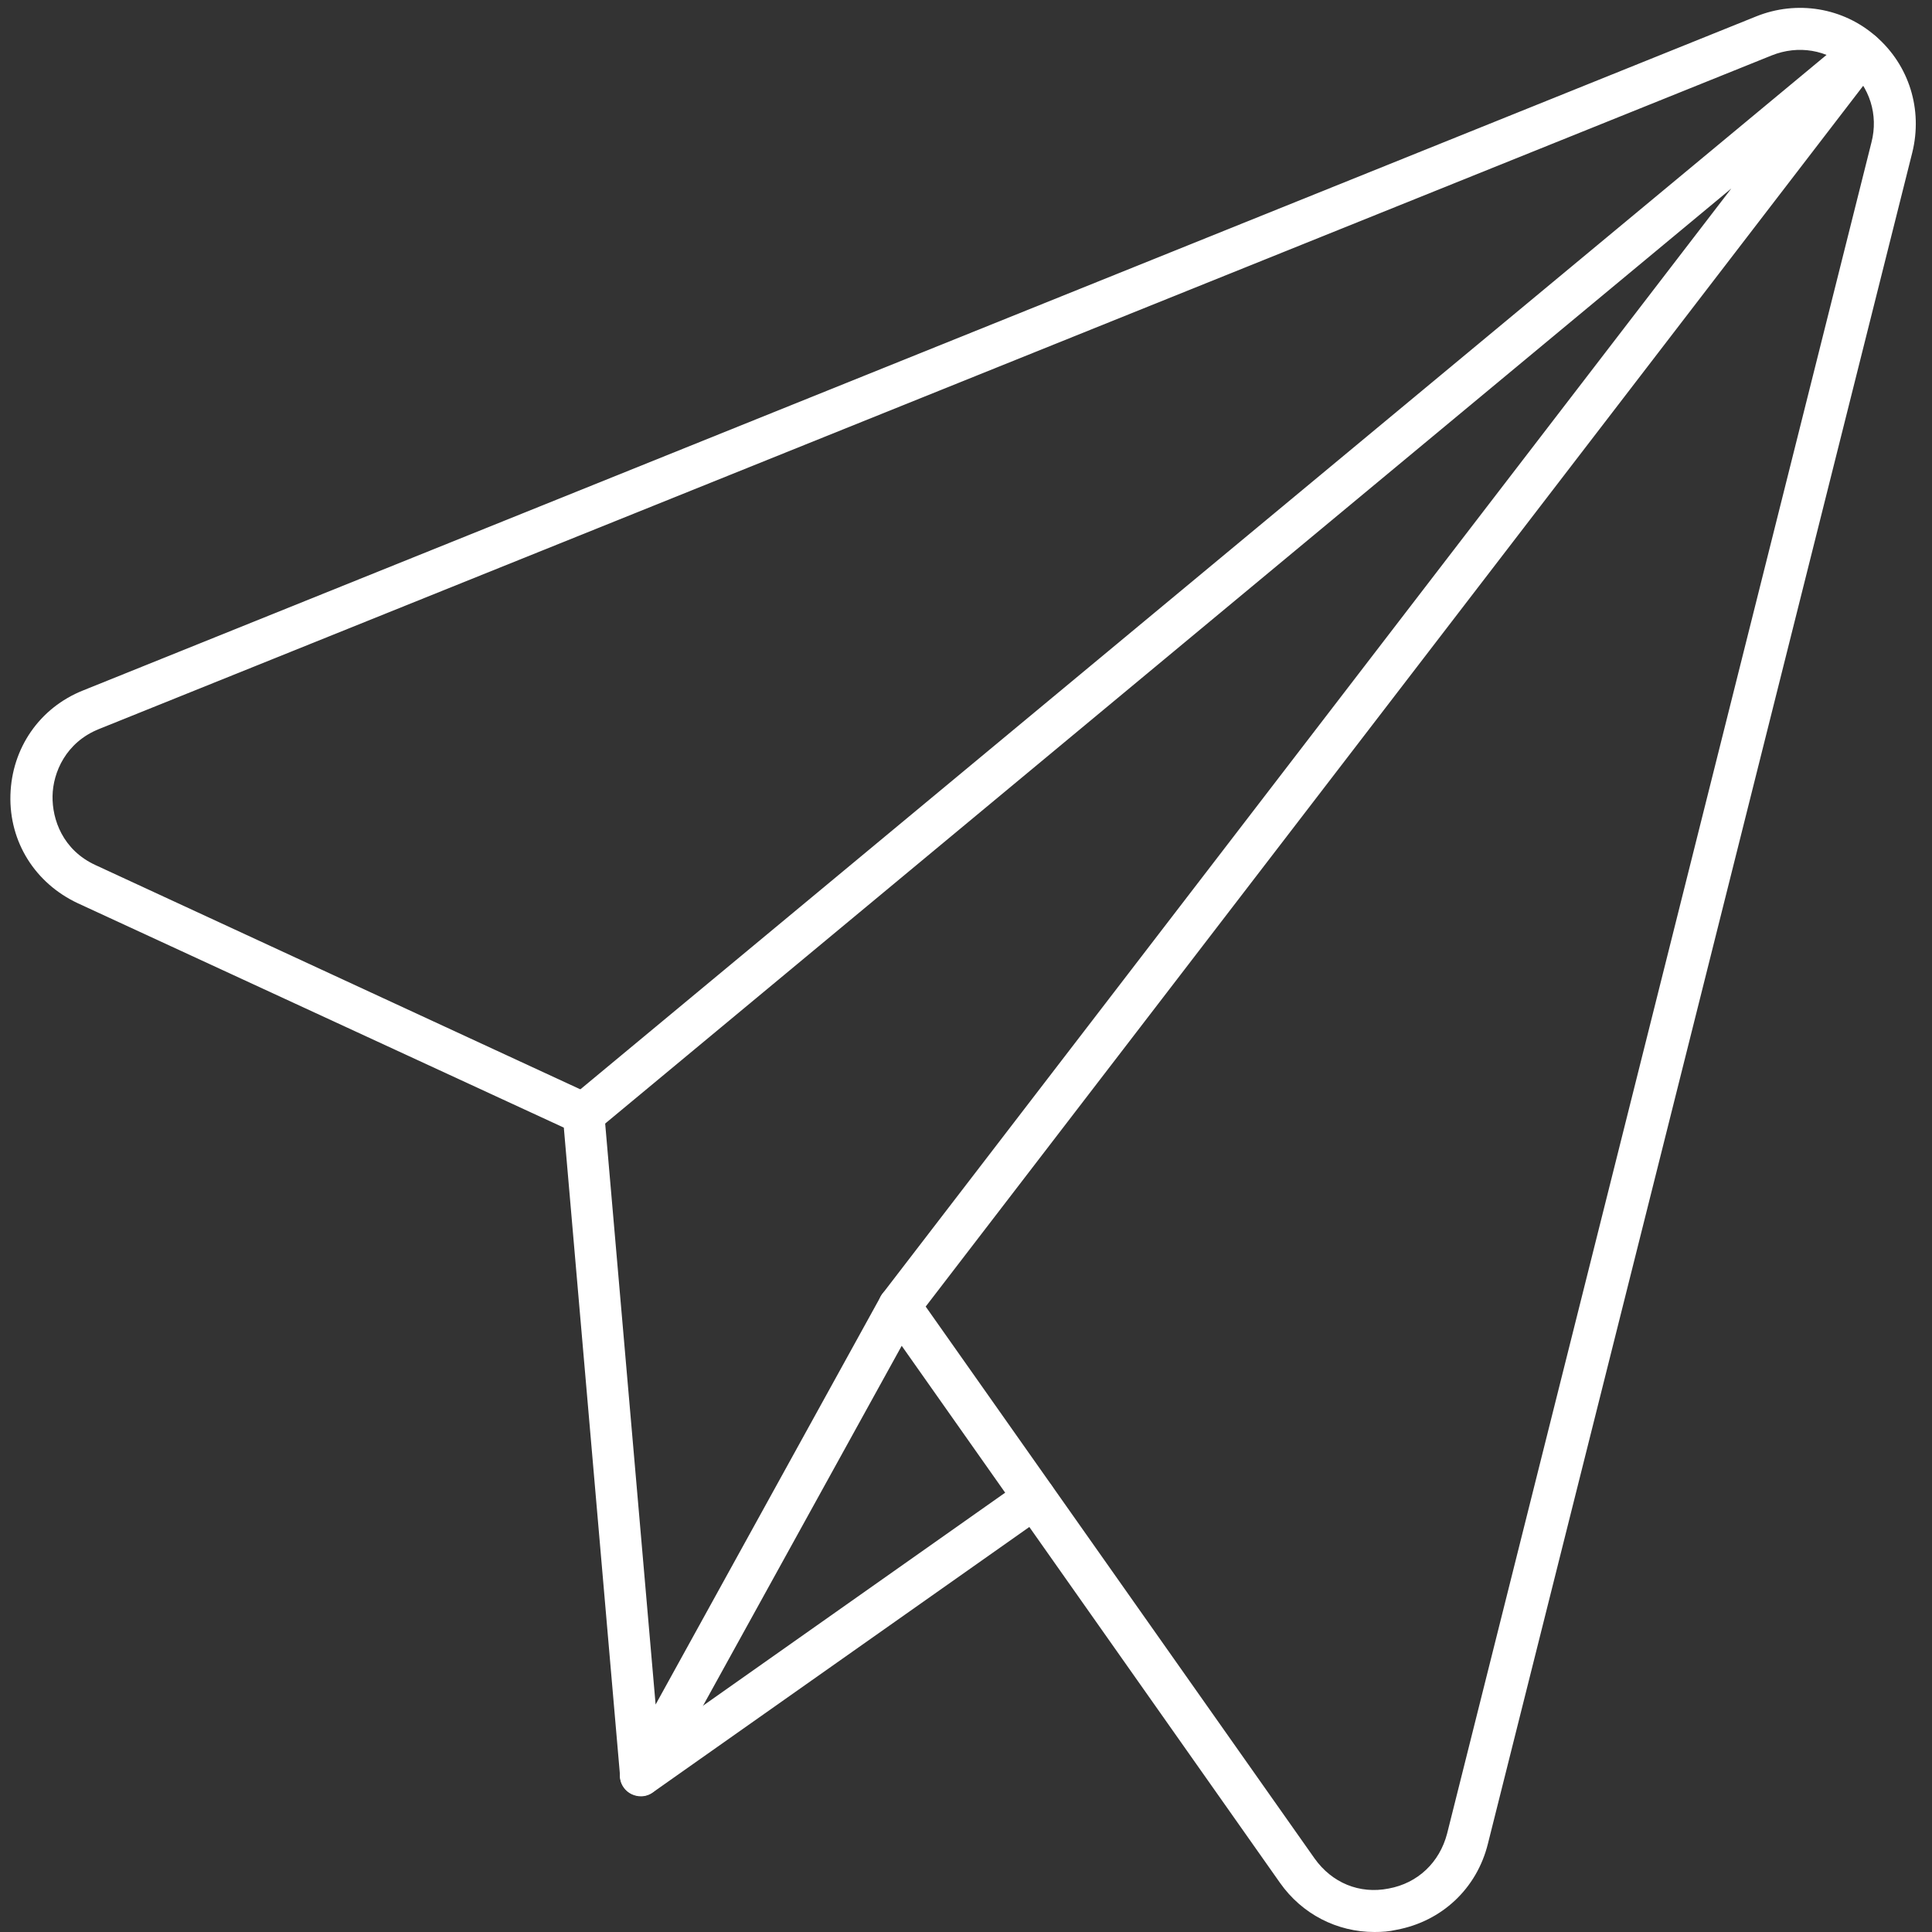
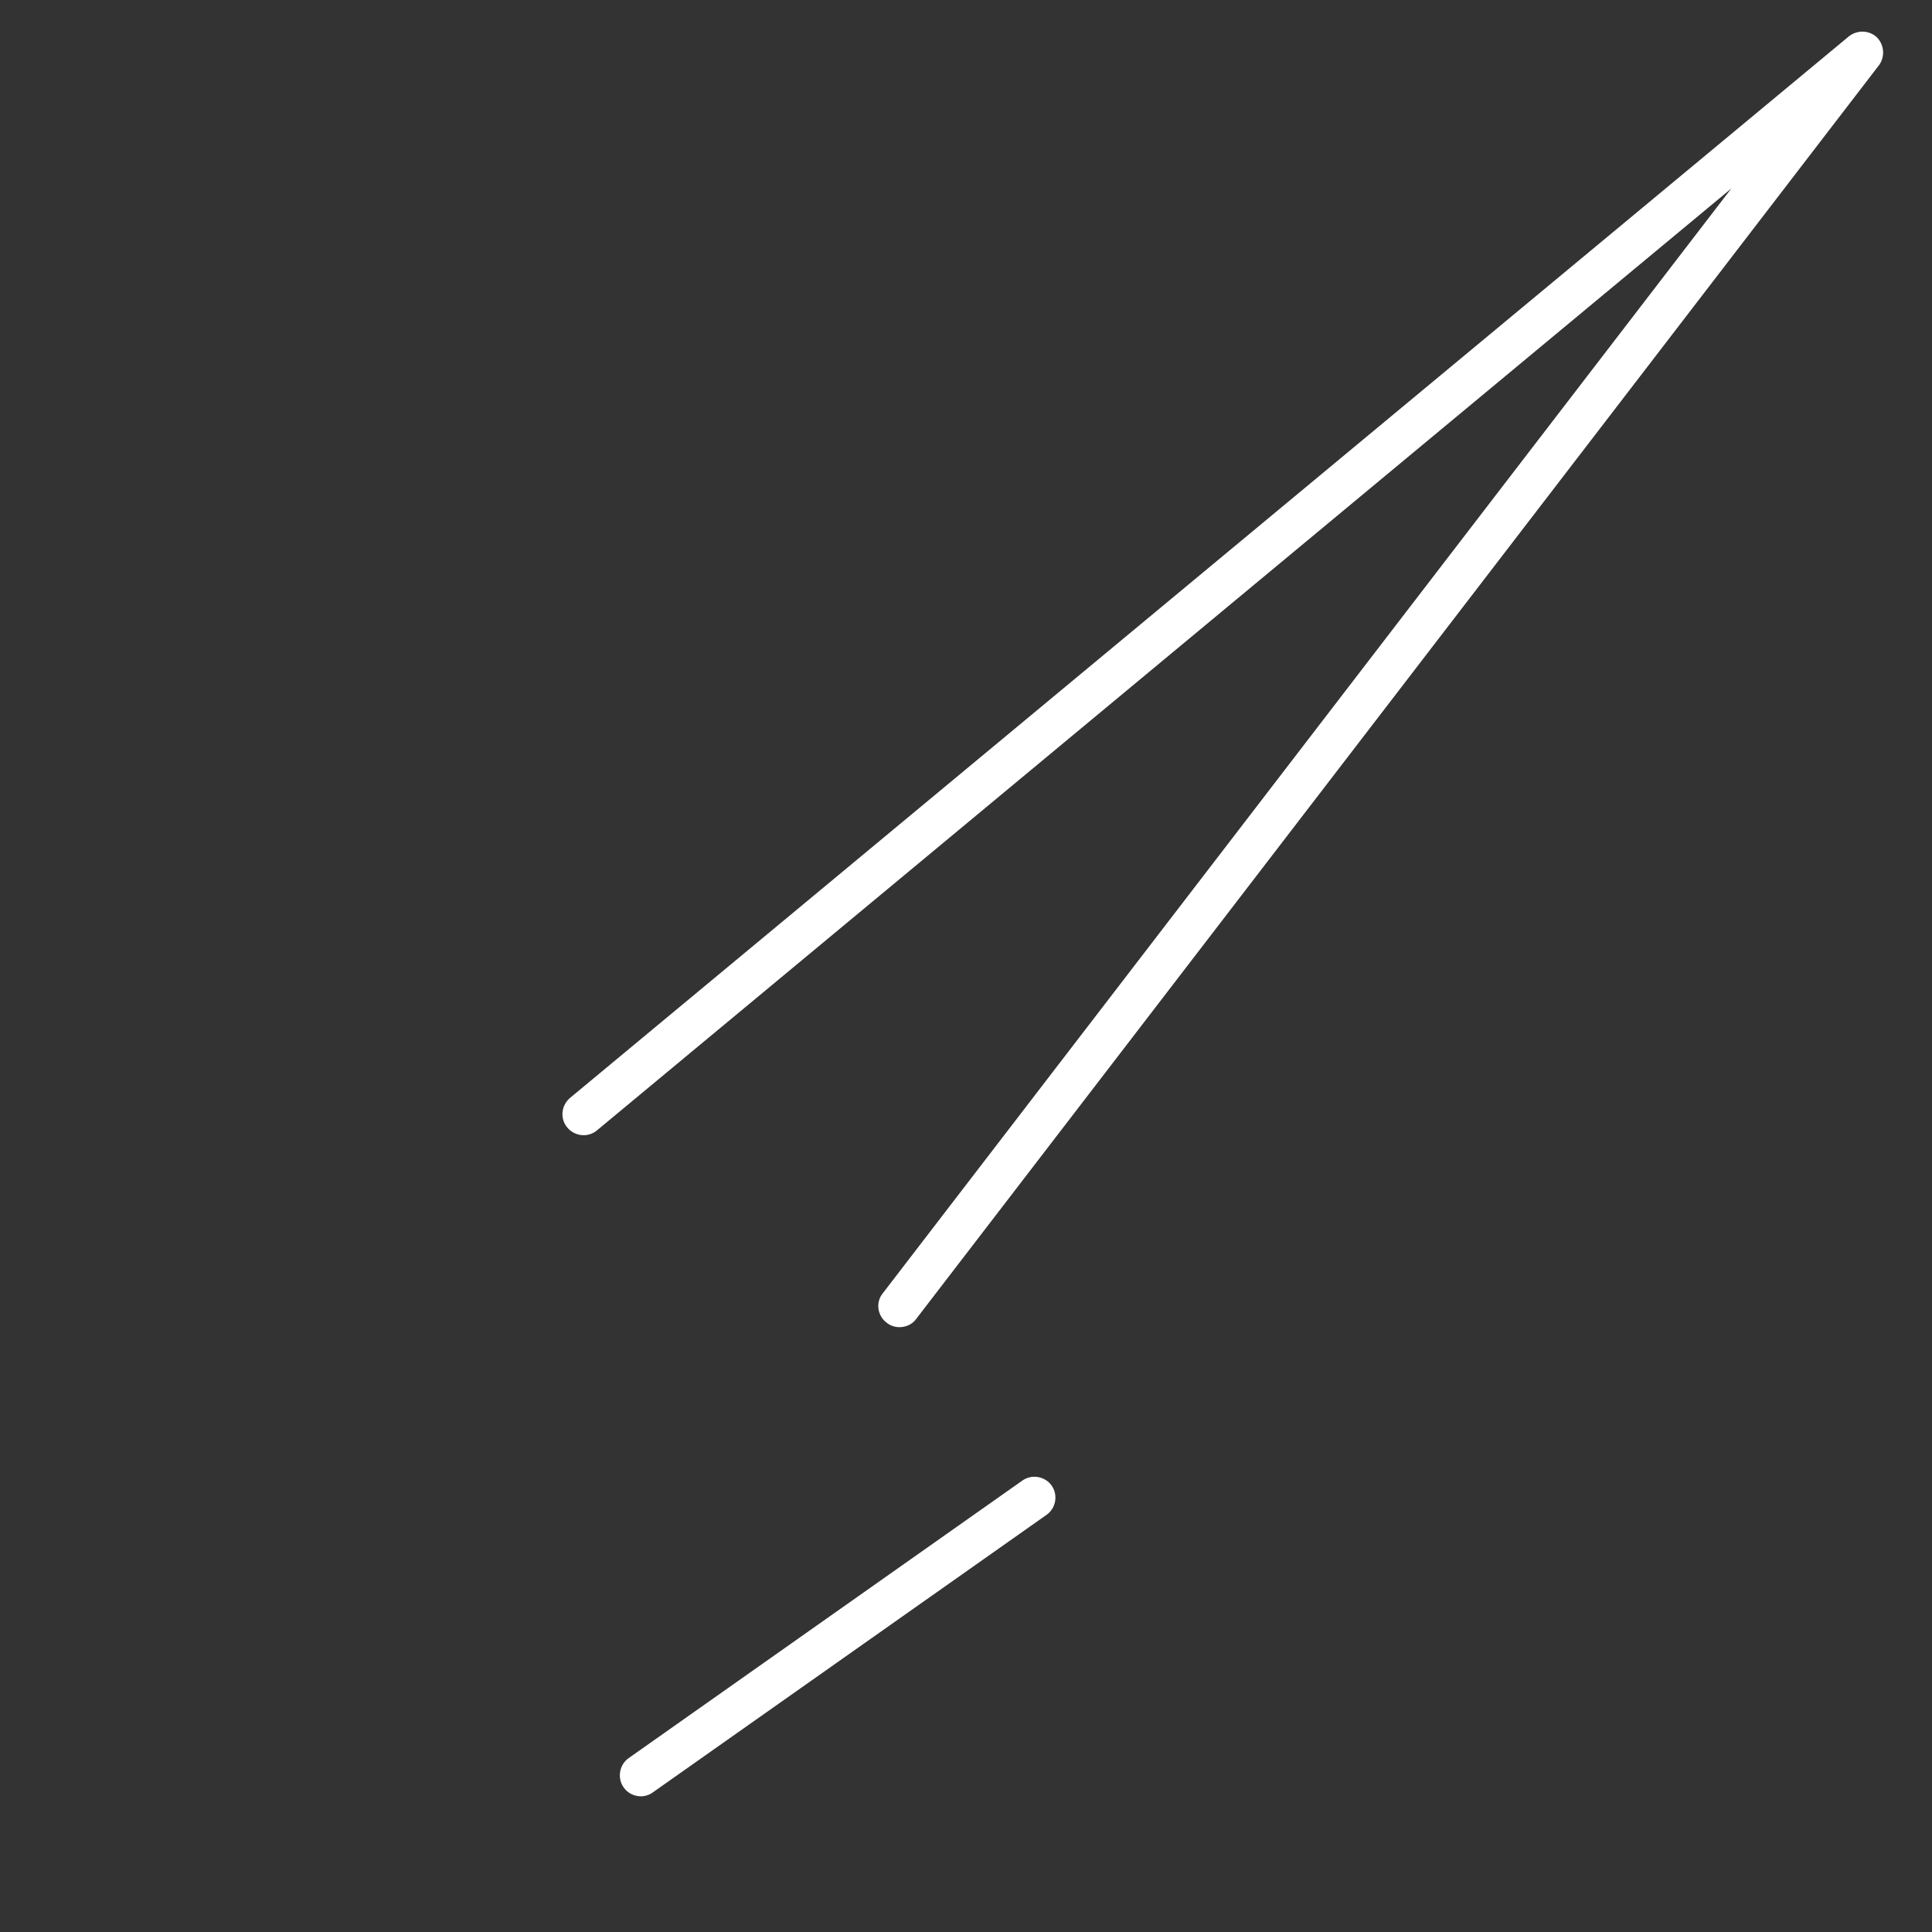
<svg xmlns="http://www.w3.org/2000/svg" width="500" zoomAndPan="magnify" viewBox="0 0 375 375" height="500" preserveAspectRatio="xMidYMid meet" version="1.0">
  <rect x="0" y="0" width="375" height="375" fill="#333333" stroke="none" />
-   <path fill="#ffffff" d="M 174.59 249.426 C 175.879 249.426 177.172 250.027 177.945 251.148 L 255.148 360.711 C 258.508 365.445 263.844 367.684 269.523 366.566 C 275.203 365.531 279.422 361.488 280.883 355.895 L 363.25 27.629 C 364.629 22.293 362.906 16.871 358.777 13.254 C 354.645 9.641 349.051 8.691 343.887 10.758 L 19.234 141.496 C 12.781 144.078 10.285 149.93 10.199 154.492 C 10.113 159.055 12.18 164.992 18.547 167.918 L 114.945 212.504 C 116.234 213.105 117.184 214.395 117.27 215.859 L 127.254 330.848 L 170.977 251.578 C 171.664 250.371 172.953 249.512 174.332 249.512 C 174.504 249.426 174.504 249.426 174.59 249.426 Z M 266.77 375 C 259.539 375 252.738 371.559 248.438 365.445 L 175.02 261.219 L 127.941 346.512 C 127.078 348.062 125.273 348.922 123.551 348.492 C 121.828 348.148 120.453 346.684 120.367 344.875 L 109.438 218.871 L 15.105 175.32 C 6.844 171.449 1.766 163.445 2.023 154.32 C 2.281 145.199 7.703 137.363 16.137 134.008 L 340.875 3.184 C 348.793 0 357.742 1.465 364.113 7.059 C 370.566 12.652 373.234 21.258 371.172 29.609 L 288.801 357.871 C 286.652 366.566 279.852 372.934 271.074 374.57 C 269.609 374.914 268.23 375 266.77 375 Z M 266.77 375 " fill-opacity="1" fill-rule="evenodd" />
  <path fill="#ffffff" d="M 174.59 257.602 C 173.73 257.602 172.867 257.344 172.094 256.742 C 170.285 255.363 169.941 252.781 171.32 251.062 L 336.055 36.578 L 115.891 219.387 C 114.168 220.852 111.586 220.594 110.125 218.871 C 108.66 217.152 108.918 214.57 110.641 213.105 L 358.863 7.059 C 360.496 5.766 362.82 5.852 364.285 7.23 C 365.746 8.691 365.918 11.016 364.715 12.652 L 177.859 255.969 C 177.086 257.086 175.793 257.602 174.59 257.602 Z M 174.59 257.602 " fill-opacity="1" fill-rule="evenodd" />
  <path fill="#ffffff" d="M 124.41 348.664 C 123.121 348.664 121.828 348.062 121.055 346.941 C 119.766 345.133 120.195 342.551 122.004 341.262 L 198.43 287.383 C 200.238 286.09 202.82 286.523 204.109 288.328 C 205.402 290.137 204.973 292.719 203.164 294.008 L 126.734 347.887 C 126.047 348.406 125.188 348.664 124.41 348.664 Z M 124.41 348.664 " fill-opacity="1" fill-rule="evenodd" />
</svg>